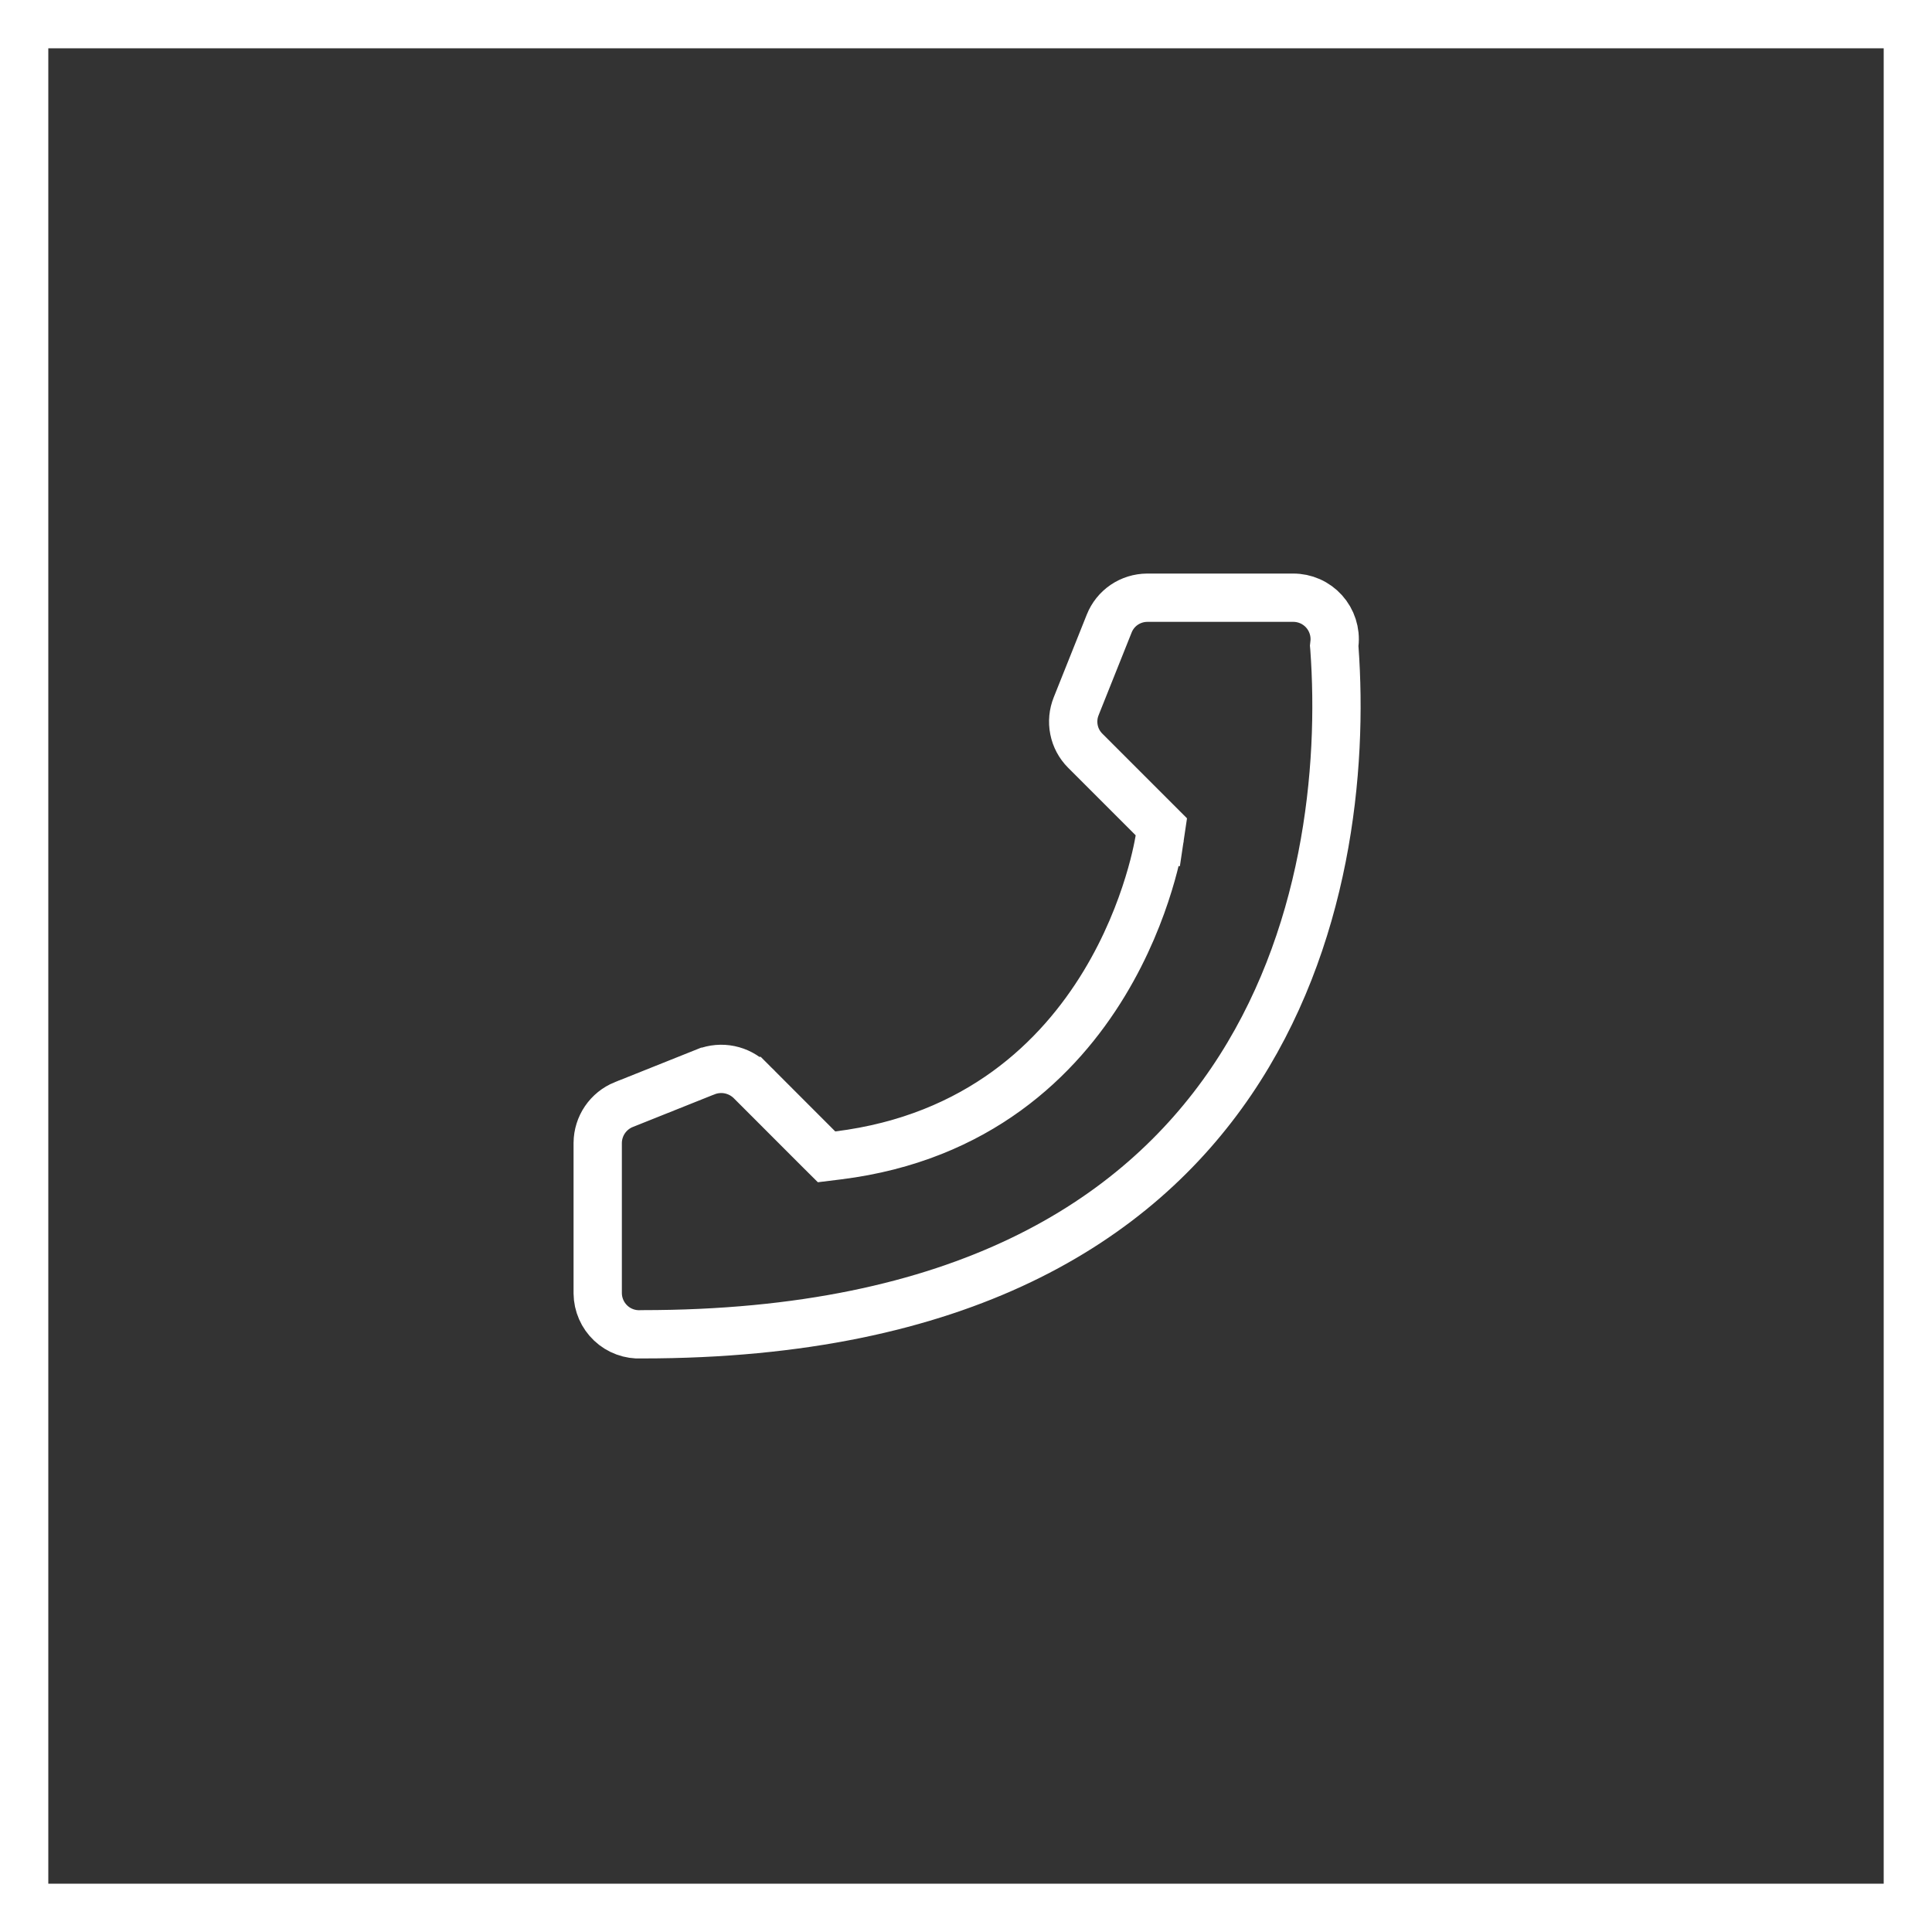
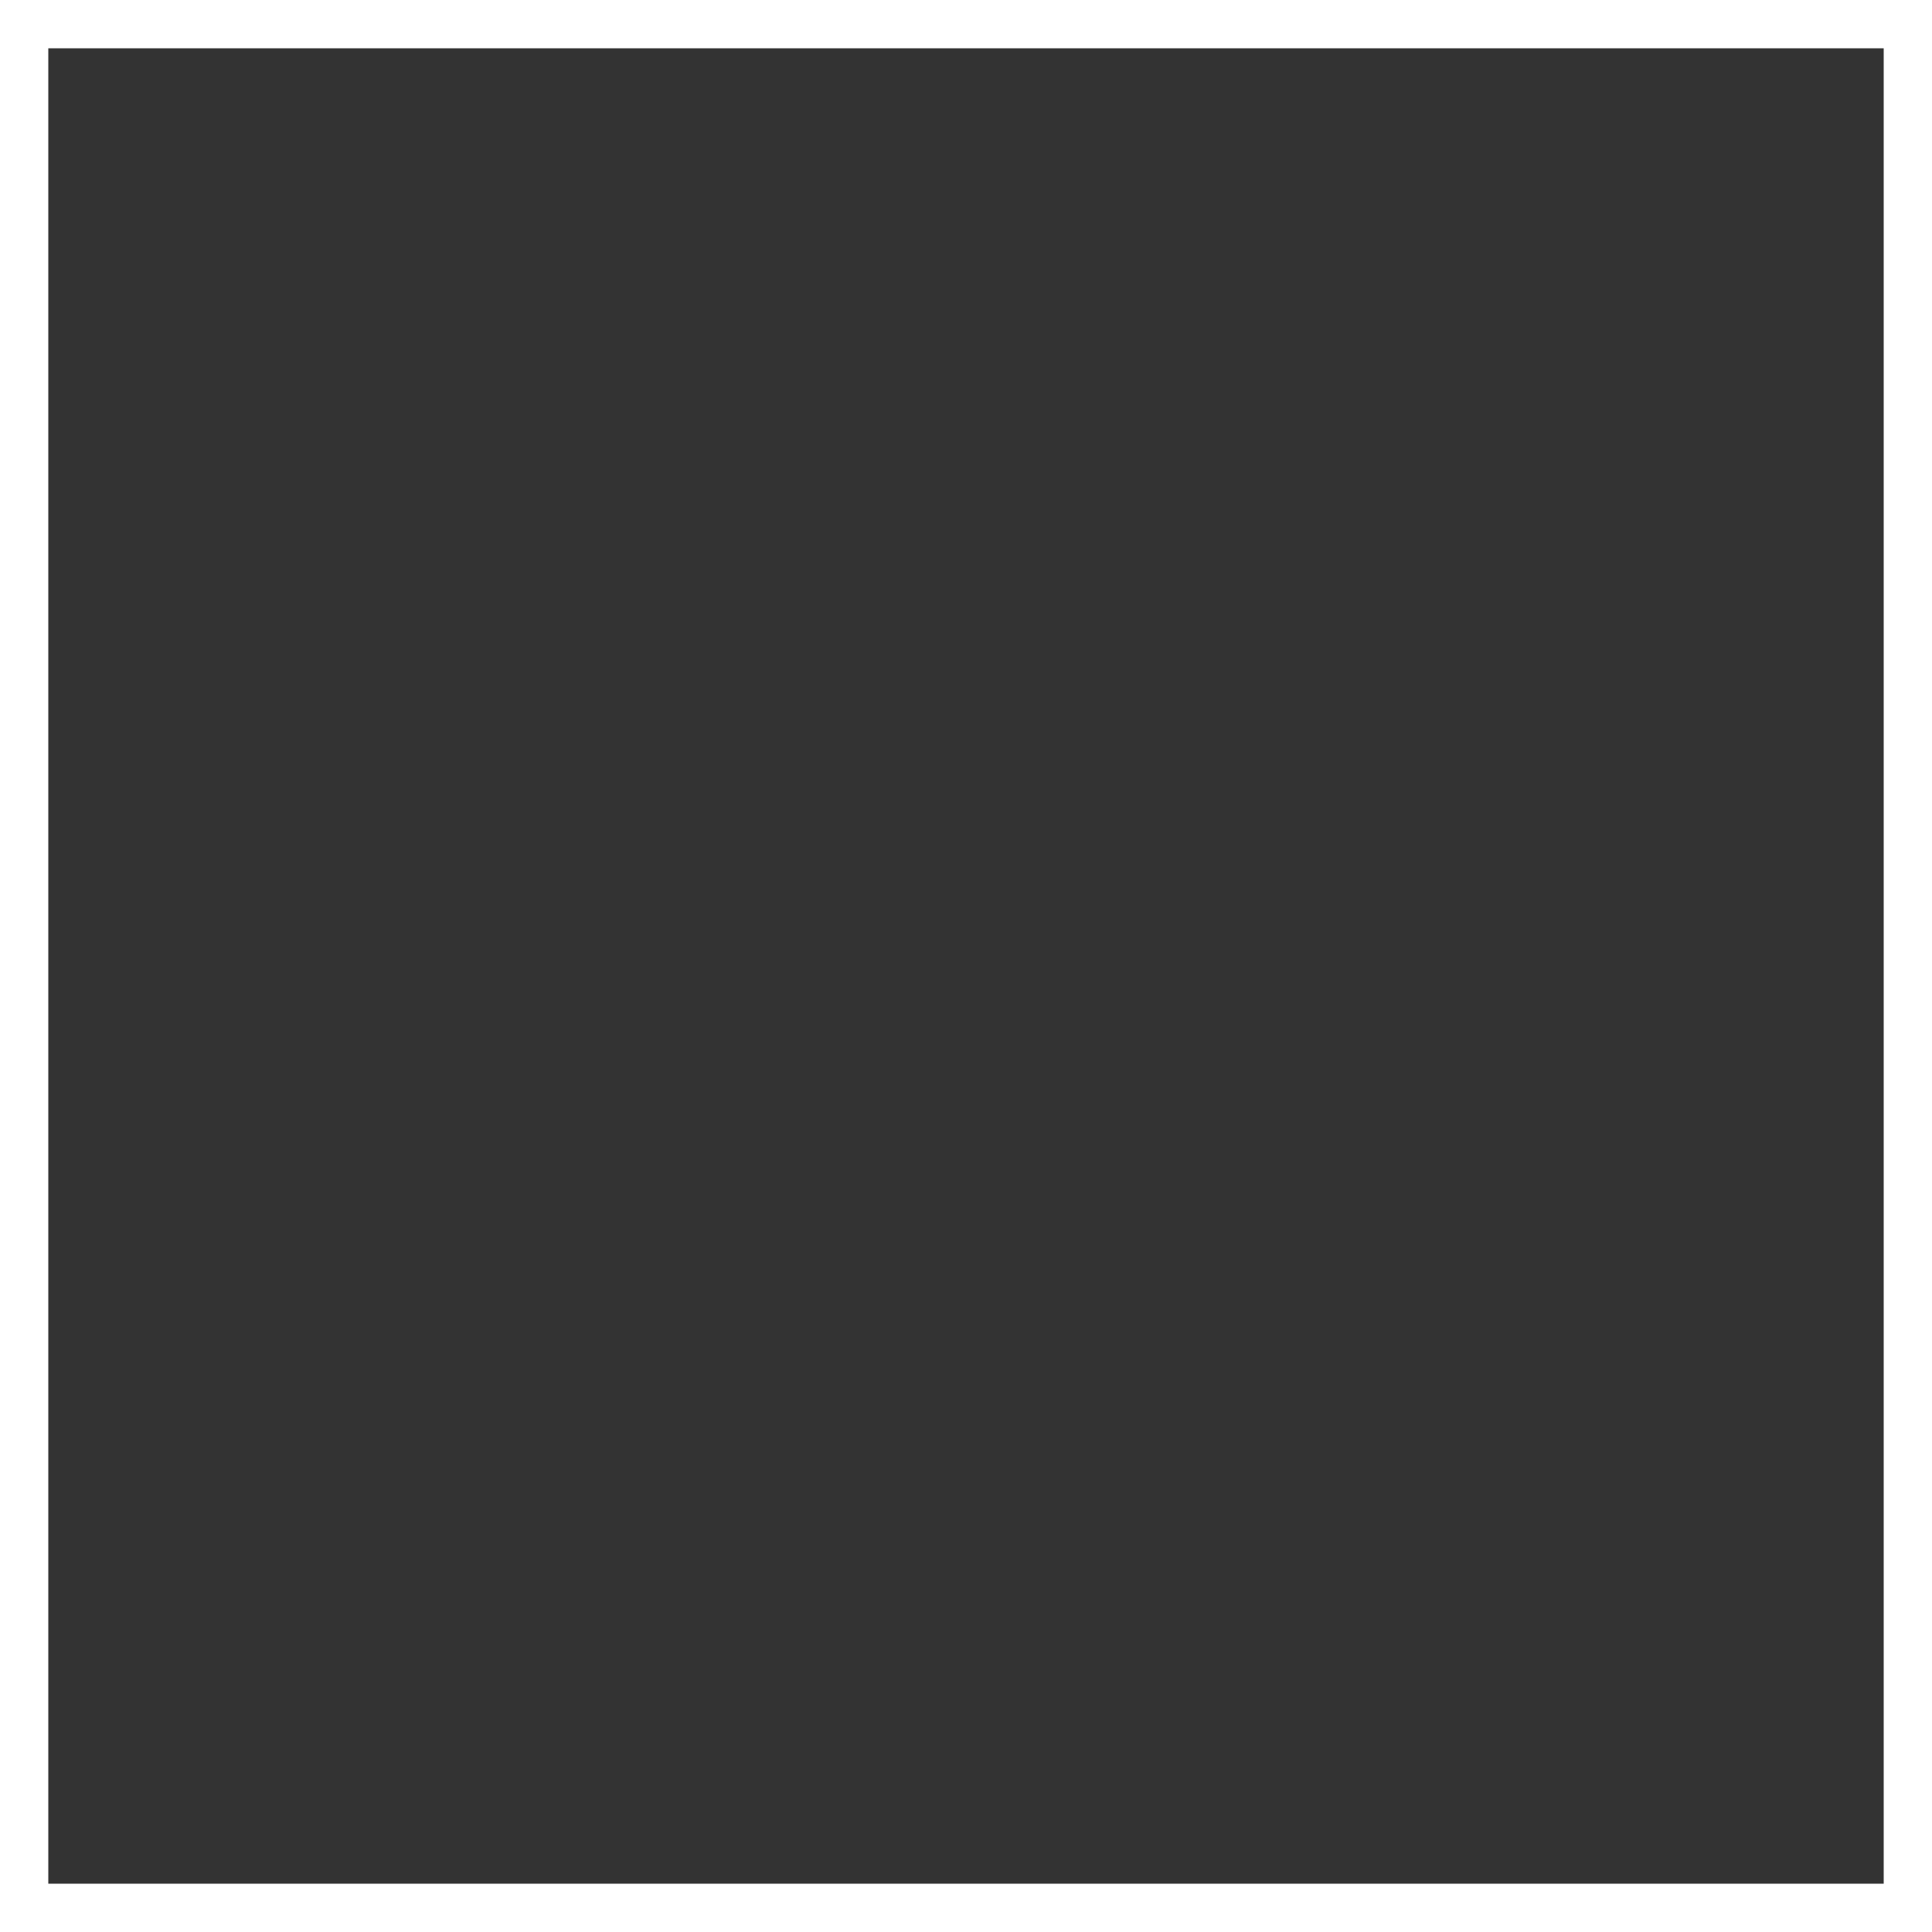
<svg xmlns="http://www.w3.org/2000/svg" width="40" height="40" viewBox="0 0 40 40" fill="none">
  <rect x="0" y="0" width="40" height="40" fill="#333333" stroke="none" />
  <rect x="0.5" y="0.5" width="39" height="39" stroke="white" />
-   <path d="M17.356 23.921L17.113 23.951L16.94 23.779L15.543 22.381C15.542 22.381 15.542 22.38 15.542 22.38C15.422 22.262 15.271 22.182 15.107 22.148C14.942 22.114 14.772 22.129 14.615 22.19C14.615 22.19 14.615 22.19 14.614 22.19L12.913 22.87C12.913 22.87 12.912 22.87 12.912 22.87C12.755 22.934 12.62 23.043 12.524 23.184C12.429 23.324 12.377 23.489 12.375 23.659L12.375 26.779C12.376 26.894 12.401 27.008 12.447 27.113C12.493 27.219 12.56 27.314 12.644 27.393C12.728 27.473 12.827 27.534 12.936 27.574C13.044 27.614 13.159 27.631 13.275 27.626L13.287 27.625L13.3 27.625C19.901 27.625 23.53 25.277 25.491 22.392C27.473 19.474 27.809 15.916 27.627 13.418L27.623 13.372L27.628 13.326C27.642 13.206 27.629 13.084 27.592 12.969C27.555 12.854 27.494 12.748 27.413 12.658C27.333 12.569 27.234 12.497 27.123 12.448C27.012 12.399 26.893 12.374 26.772 12.375L26.772 12.375L26.769 12.375L23.751 12.375C23.582 12.376 23.416 12.427 23.276 12.522C23.136 12.617 23.027 12.753 22.965 12.91L22.965 12.91L22.283 14.617L22.283 14.617L22.282 14.62C22.219 14.775 22.203 14.945 22.236 15.108C22.268 15.272 22.349 15.422 22.467 15.541C22.467 15.541 22.467 15.541 22.467 15.541L23.866 16.94L24.044 17.118L24.007 17.367L23.513 17.294C24.007 17.367 24.007 17.367 24.007 17.367L24.007 17.368L24.007 17.37L24.006 17.375L24.004 17.39C24.002 17.403 23.998 17.421 23.994 17.444C23.986 17.489 23.974 17.554 23.956 17.635C23.921 17.798 23.865 18.027 23.78 18.303C23.611 18.854 23.326 19.598 22.86 20.366C21.924 21.91 20.25 23.56 17.356 23.921Z" stroke="white" />
</svg>